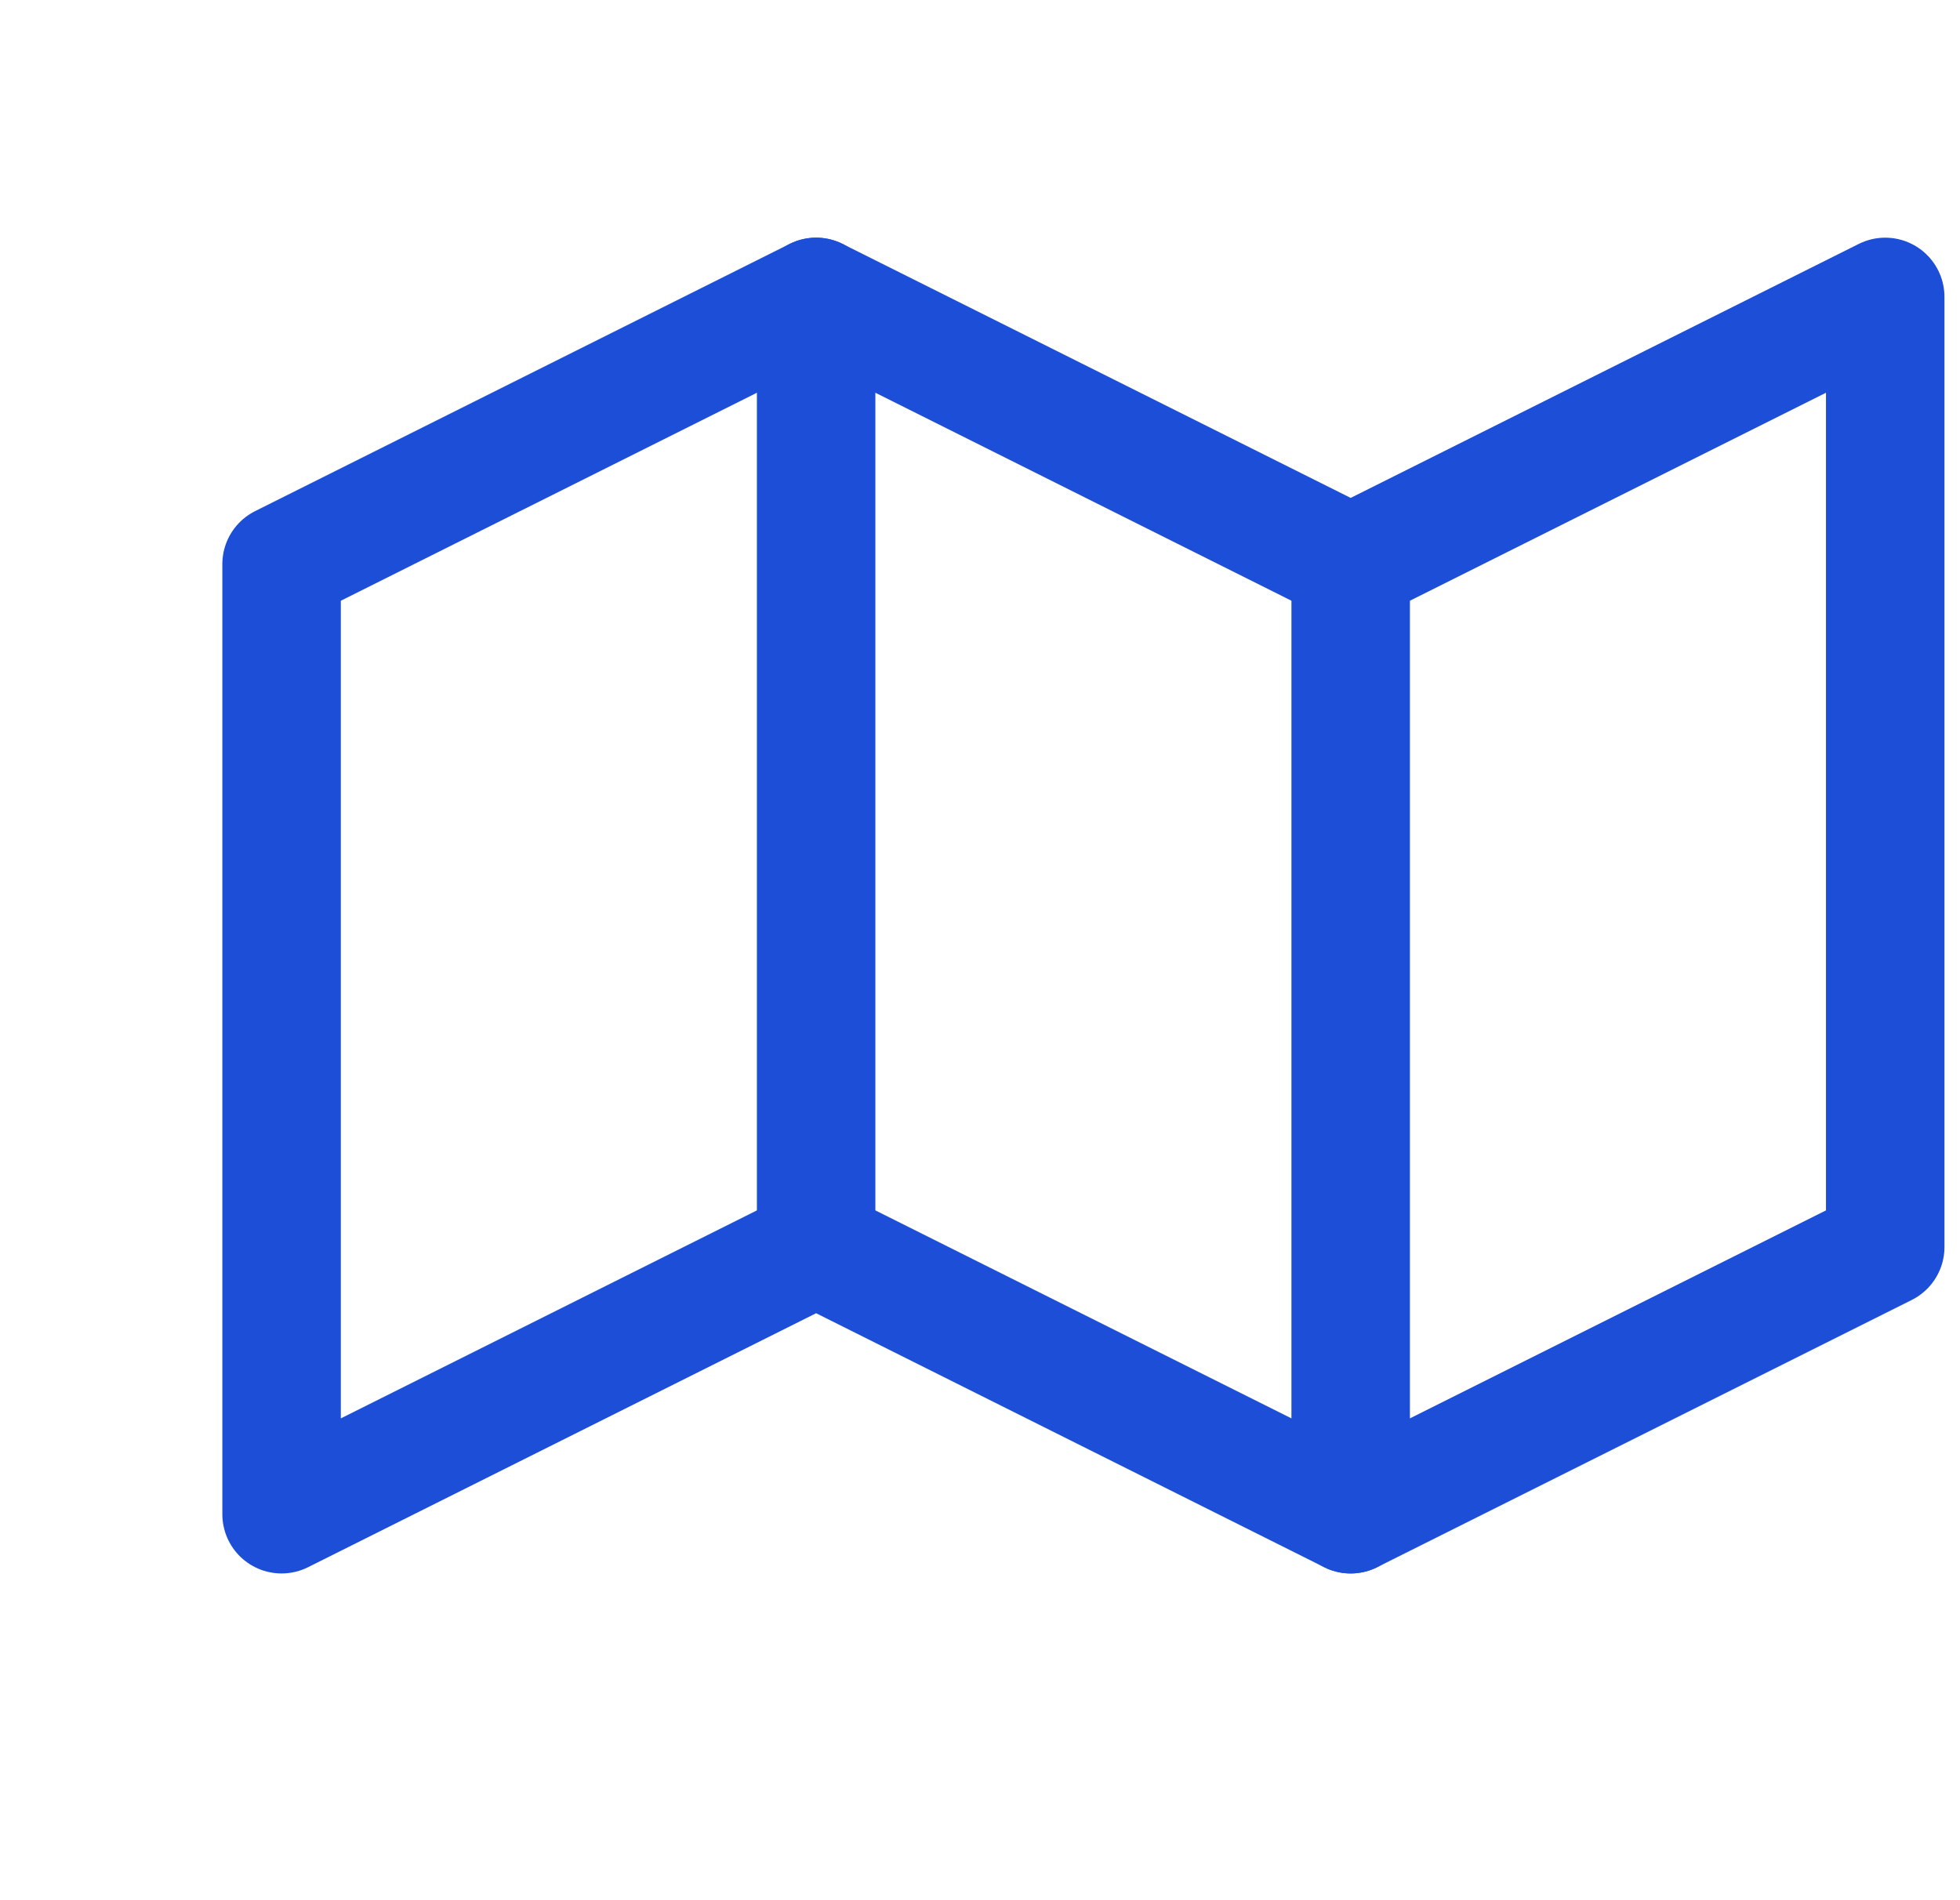
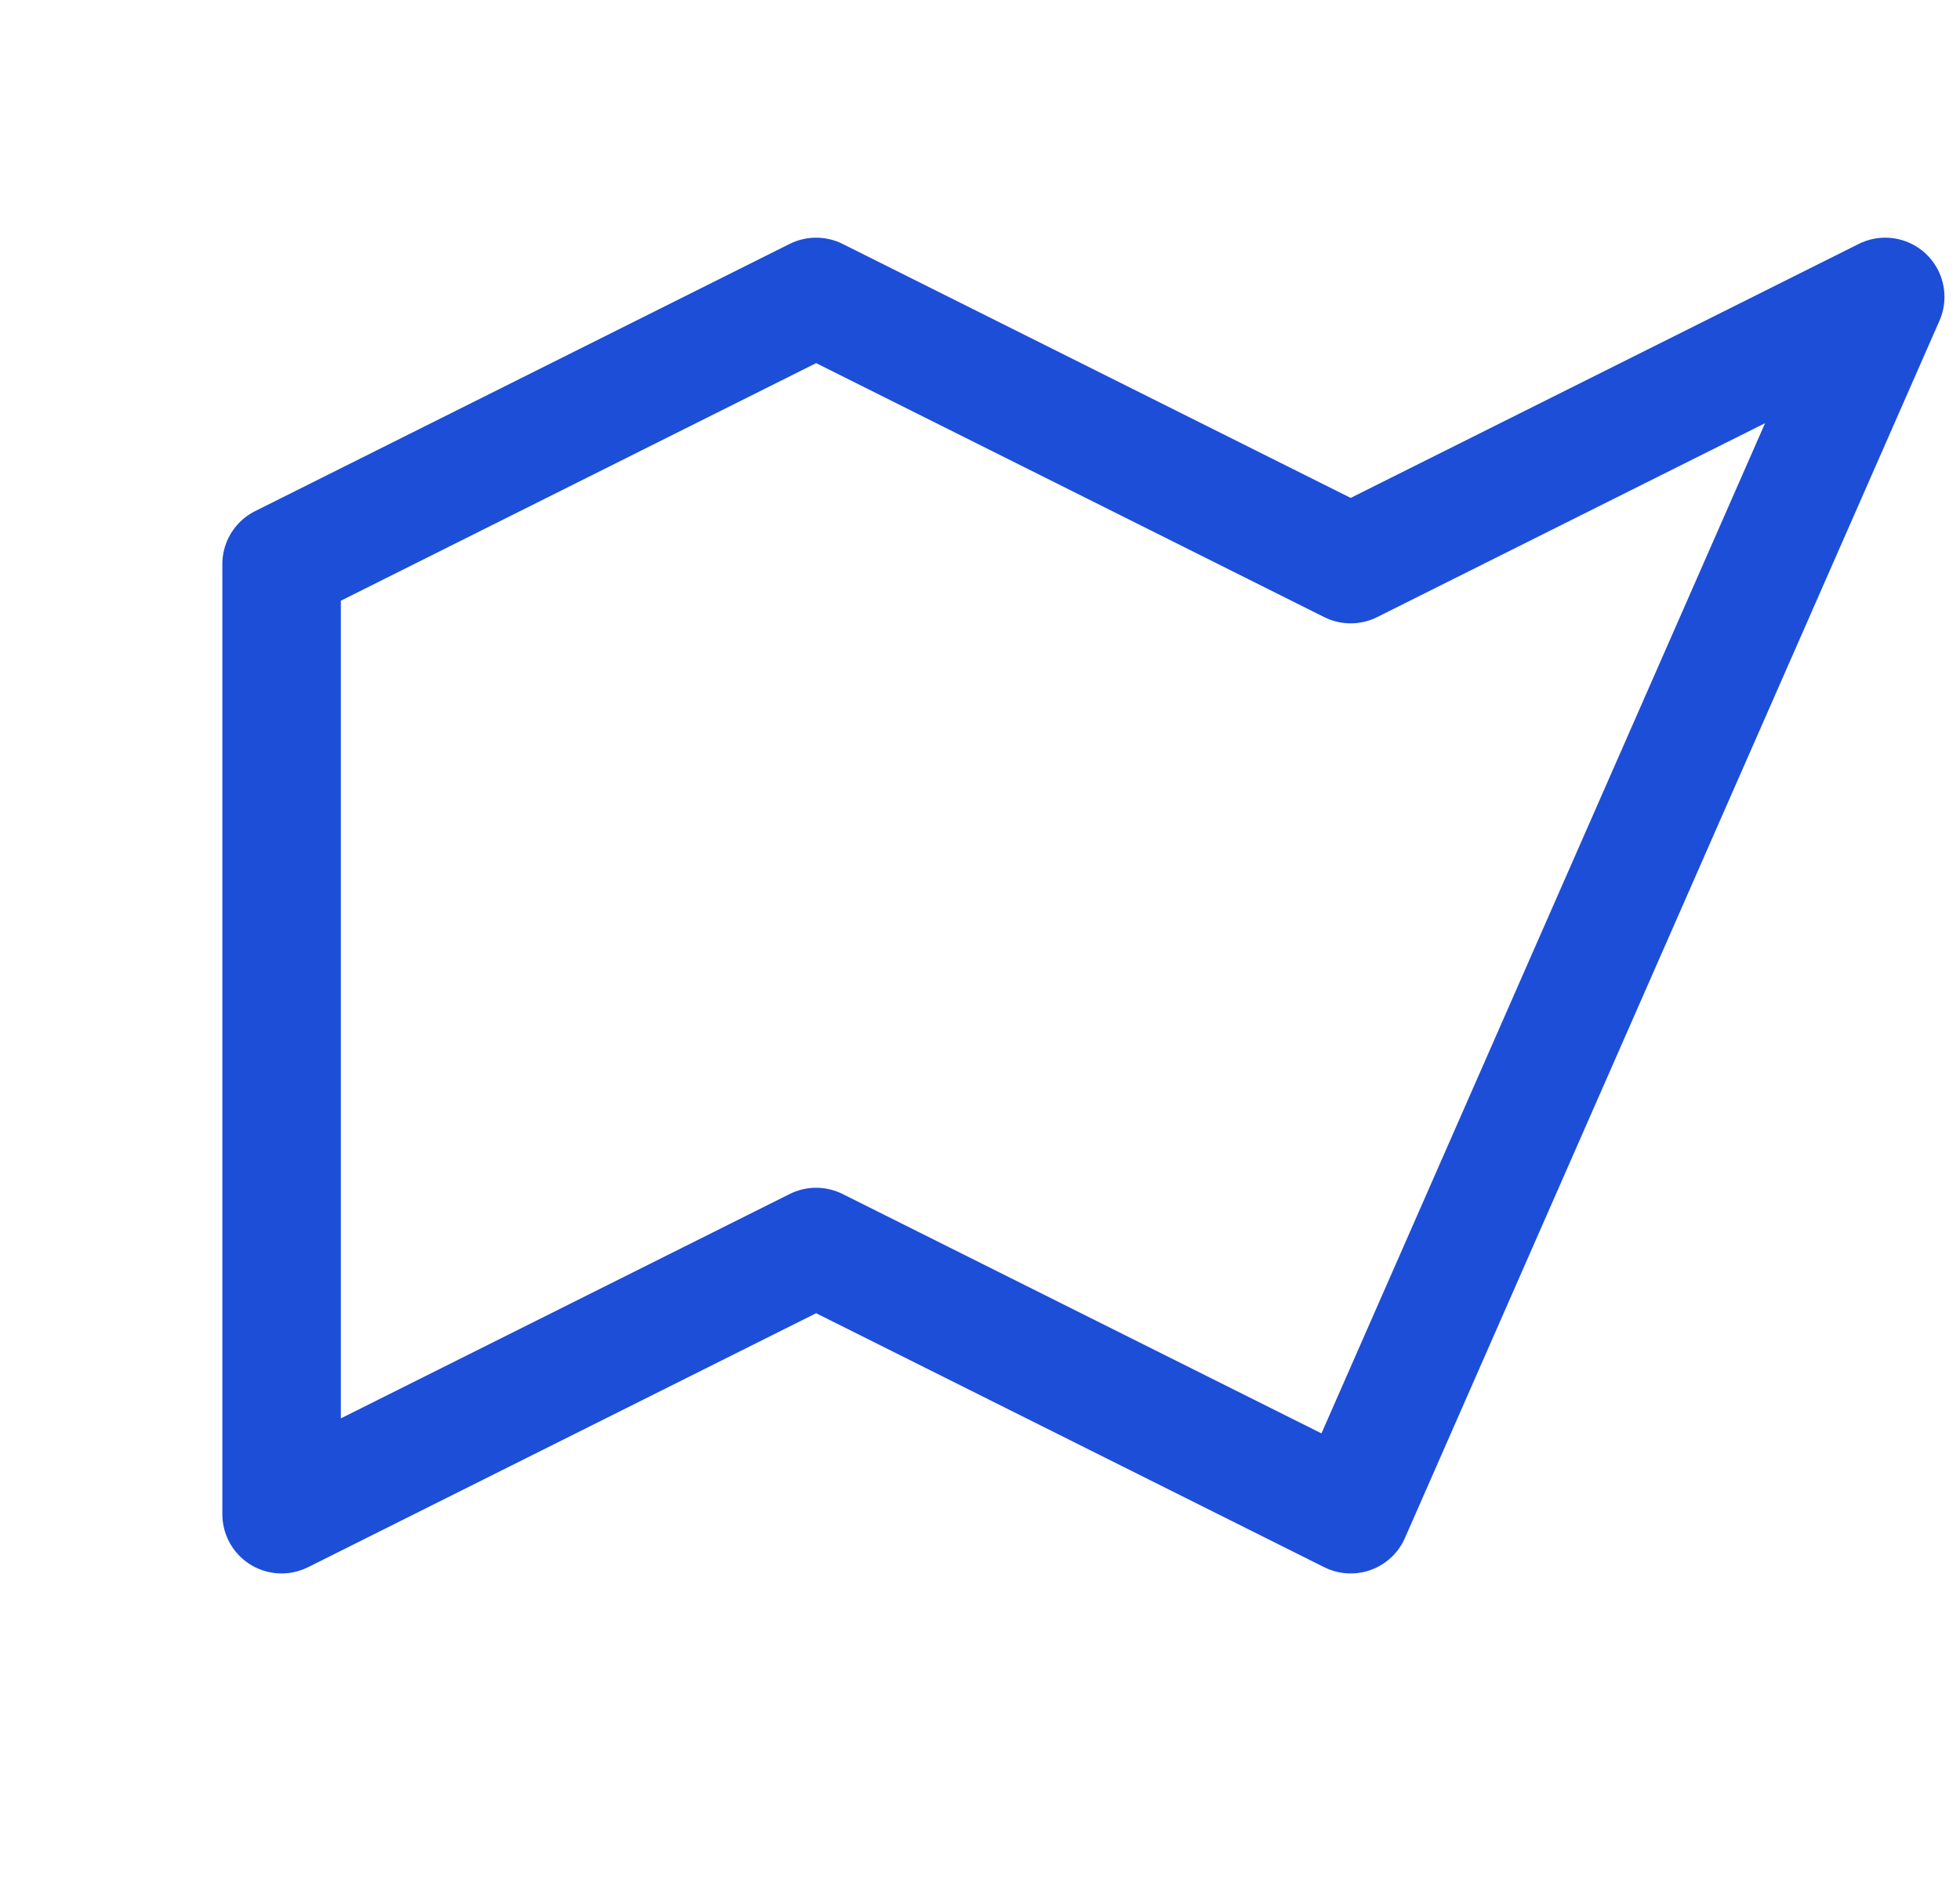
<svg xmlns="http://www.w3.org/2000/svg" width="33" height="32" viewBox="0 0 33 32" fill="none">
-   <path d="M13.741 21L4.741 25.5V9.5L13.741 5L22.741 9.5L31.741 5V21L22.741 25.5L13.741 21Z" stroke="#1D4ED8" stroke-width="1.995" stroke-linecap="round" stroke-linejoin="round" />
-   <path d="M22.741 9.5V25.5" stroke="#1D4ED8" stroke-width="1.995" stroke-linecap="round" stroke-linejoin="round" />
-   <path d="M13.741 5V21" stroke="#1D4ED8" stroke-width="1.995" stroke-linecap="round" stroke-linejoin="round" />
+   <path d="M13.741 21L4.741 25.5V9.5L13.741 5L22.741 9.5L31.741 5L22.741 25.5L13.741 21Z" stroke="#1D4ED8" stroke-width="1.995" stroke-linecap="round" stroke-linejoin="round" />
</svg>